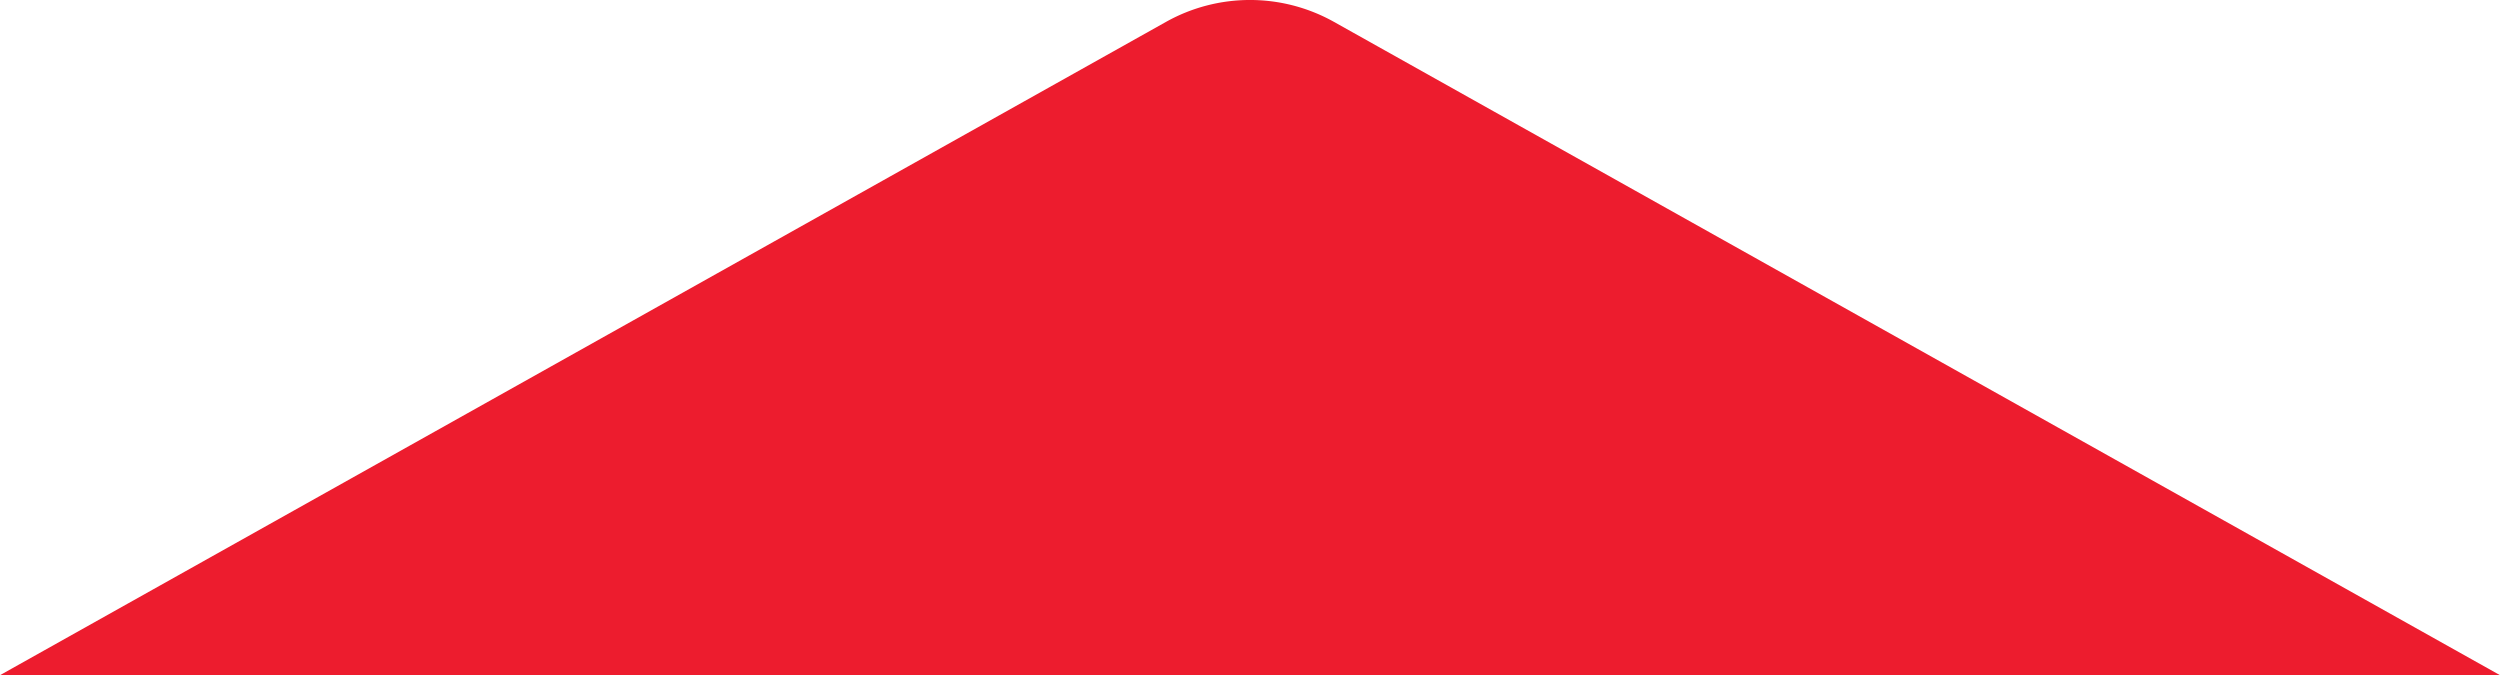
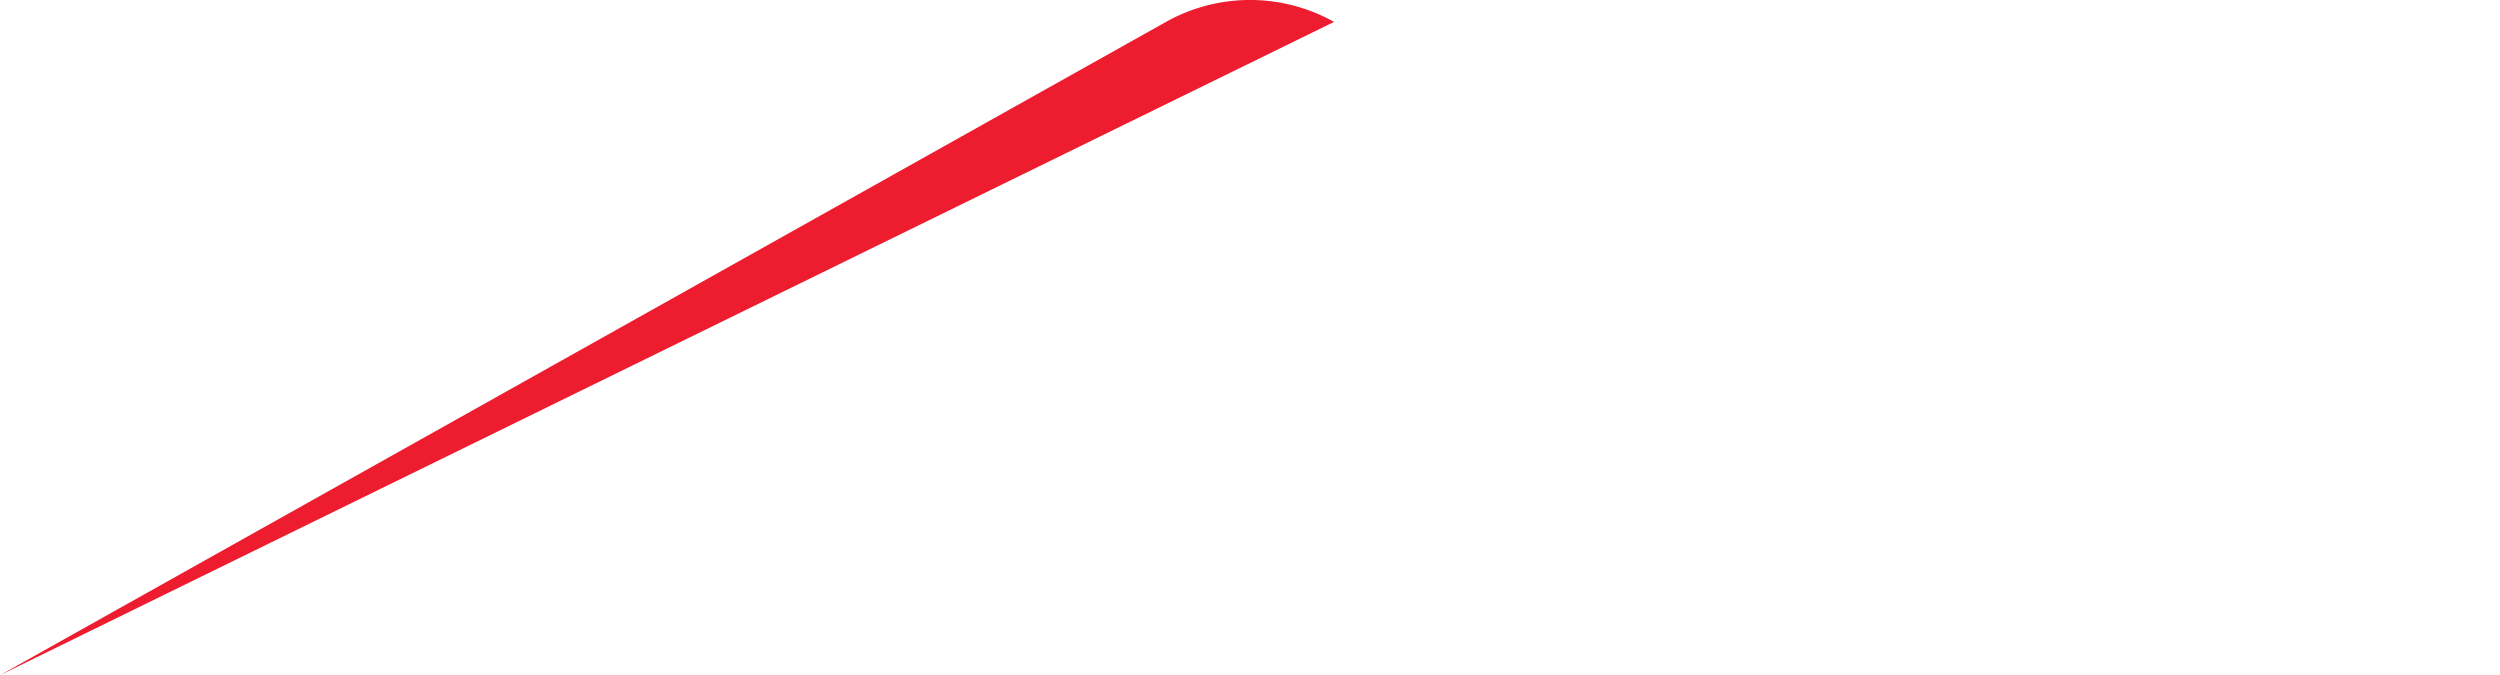
<svg xmlns="http://www.w3.org/2000/svg" viewBox="0 0 197.43 53.32">
  <defs>
    <style>.cls-1{fill:#ed1c2e;}</style>
  </defs>
  <title>Main-Nav-Highlight</title>
  <g id="Layer_2" data-name="Layer 2">
    <g id="Layer_1-2" data-name="Layer 1">
-       <path class="cls-1" d="M92.08,1.73,0,53.32H197.43L105.35,1.73A13.58,13.58,0,0,0,92.08,1.73Z" />
+       <path class="cls-1" d="M92.08,1.73,0,53.32L105.35,1.73A13.58,13.58,0,0,0,92.08,1.73Z" />
    </g>
  </g>
</svg>